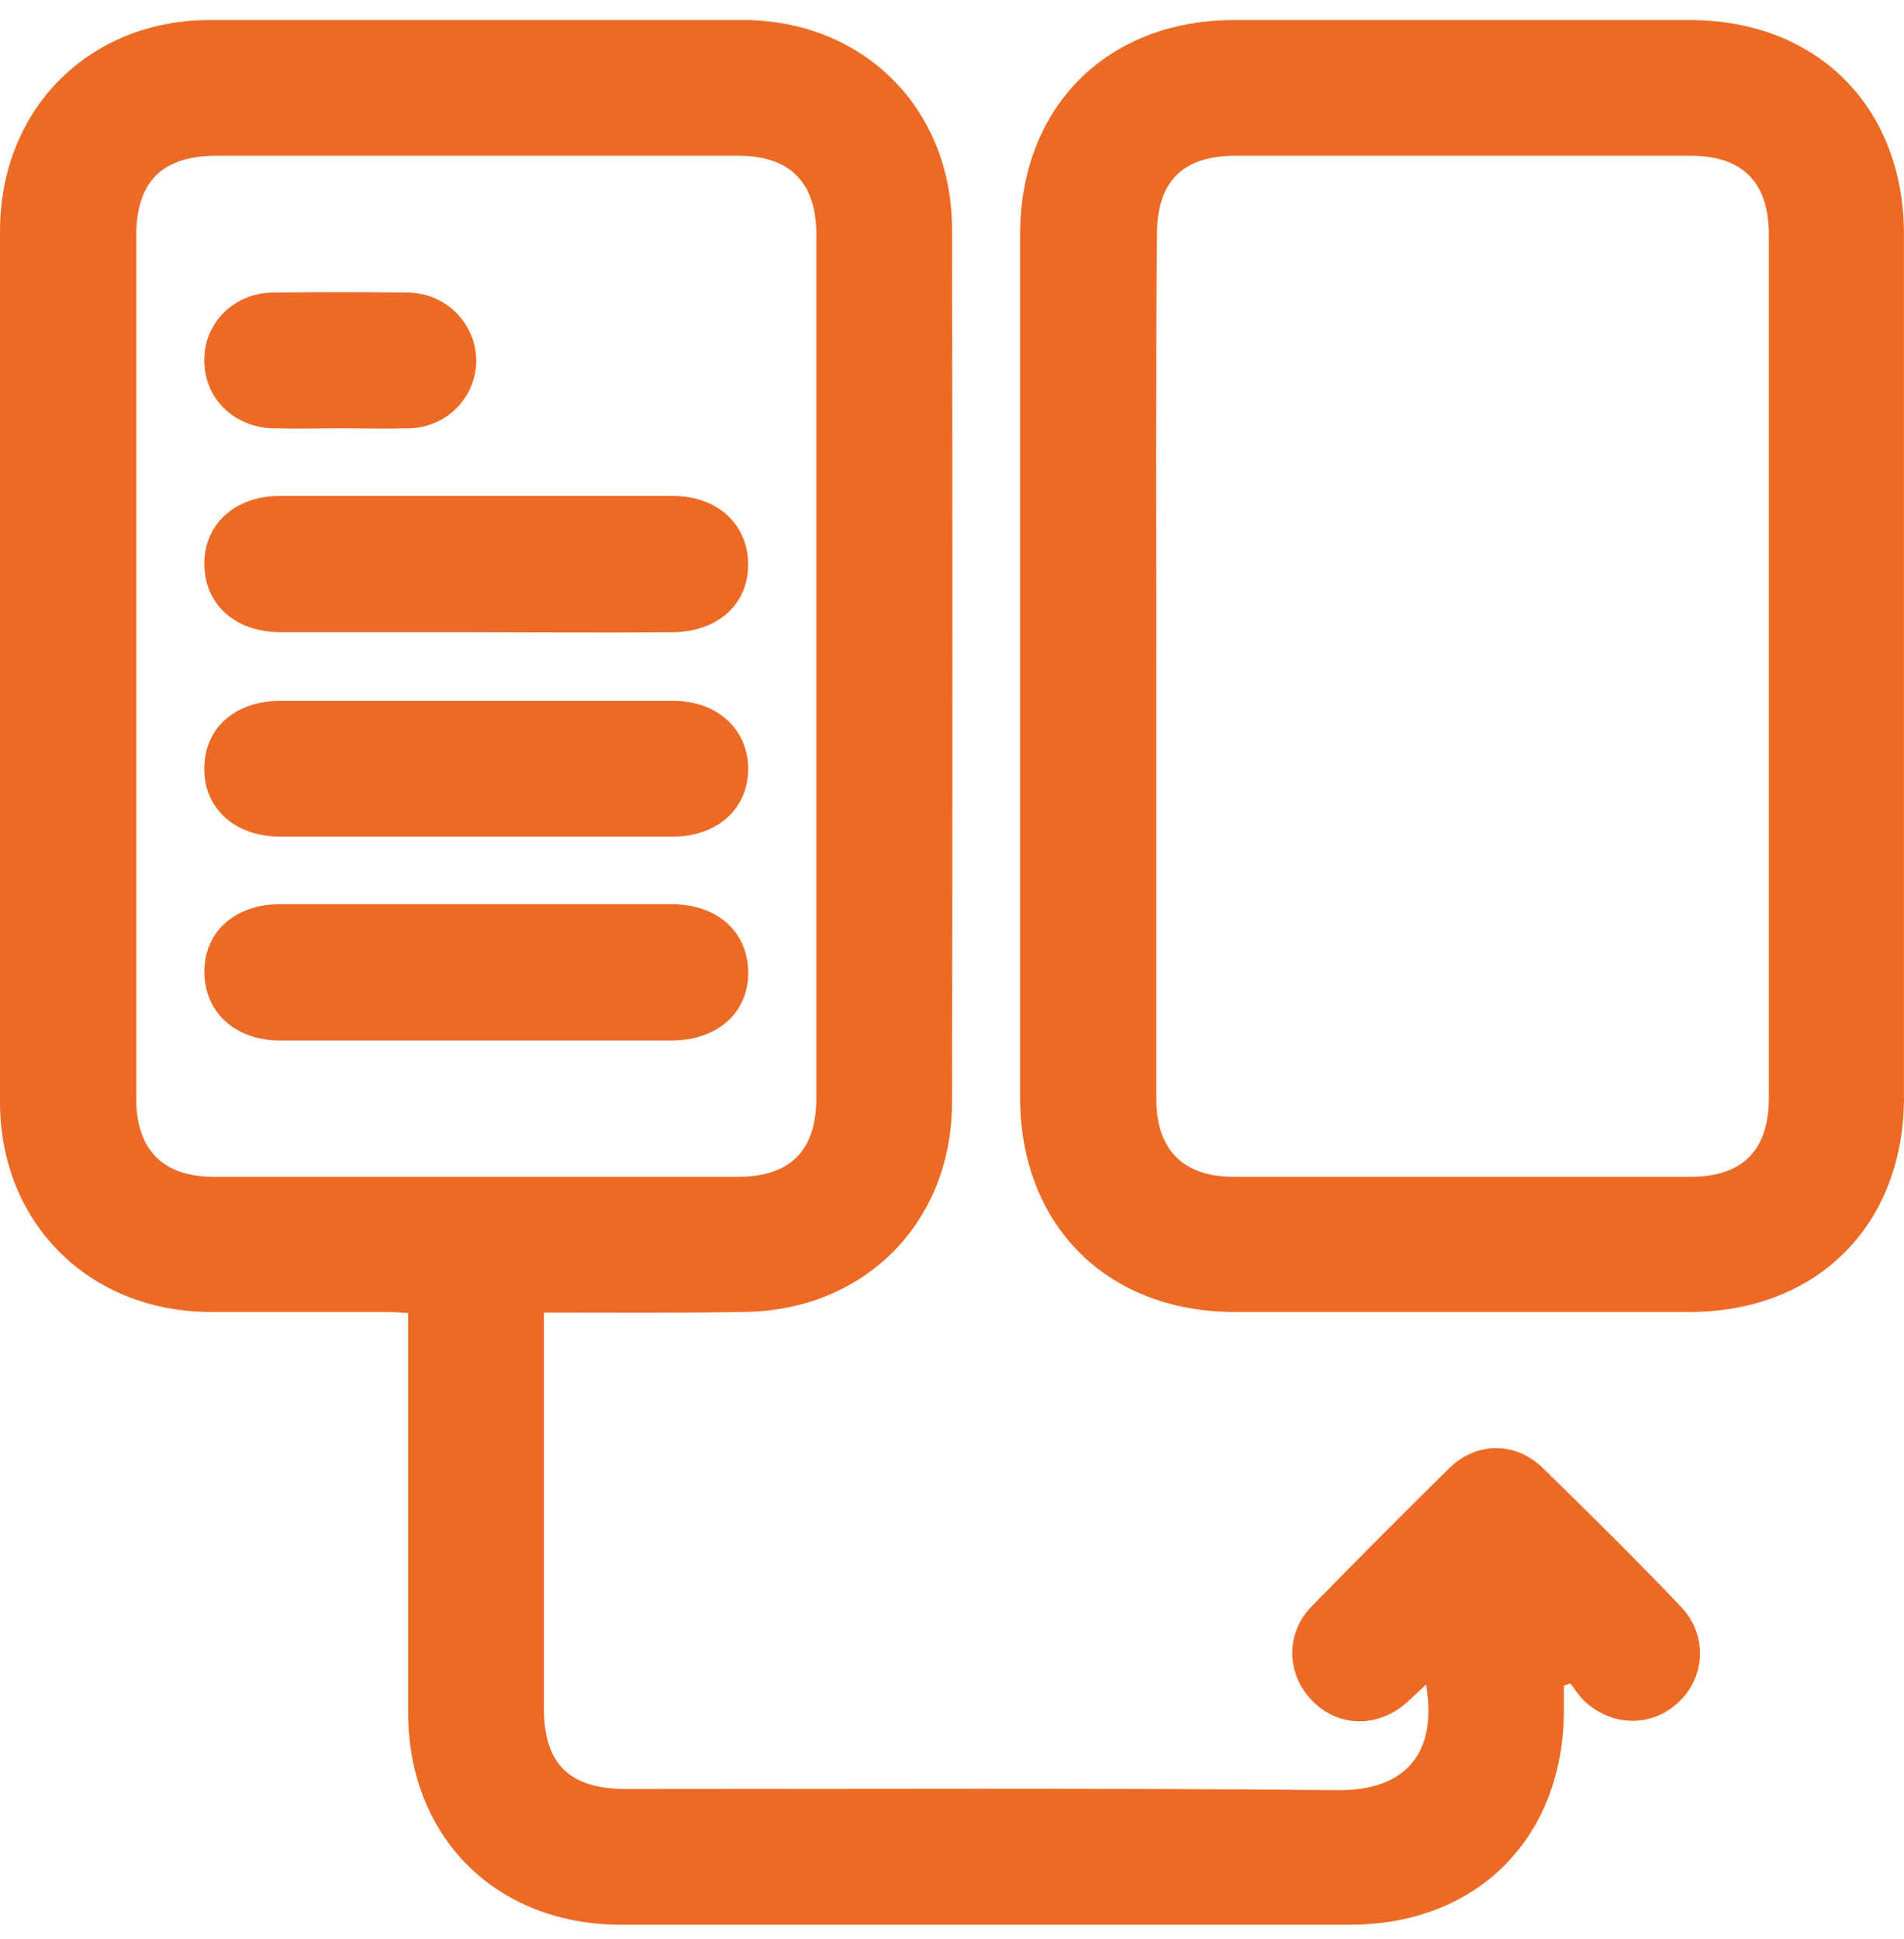
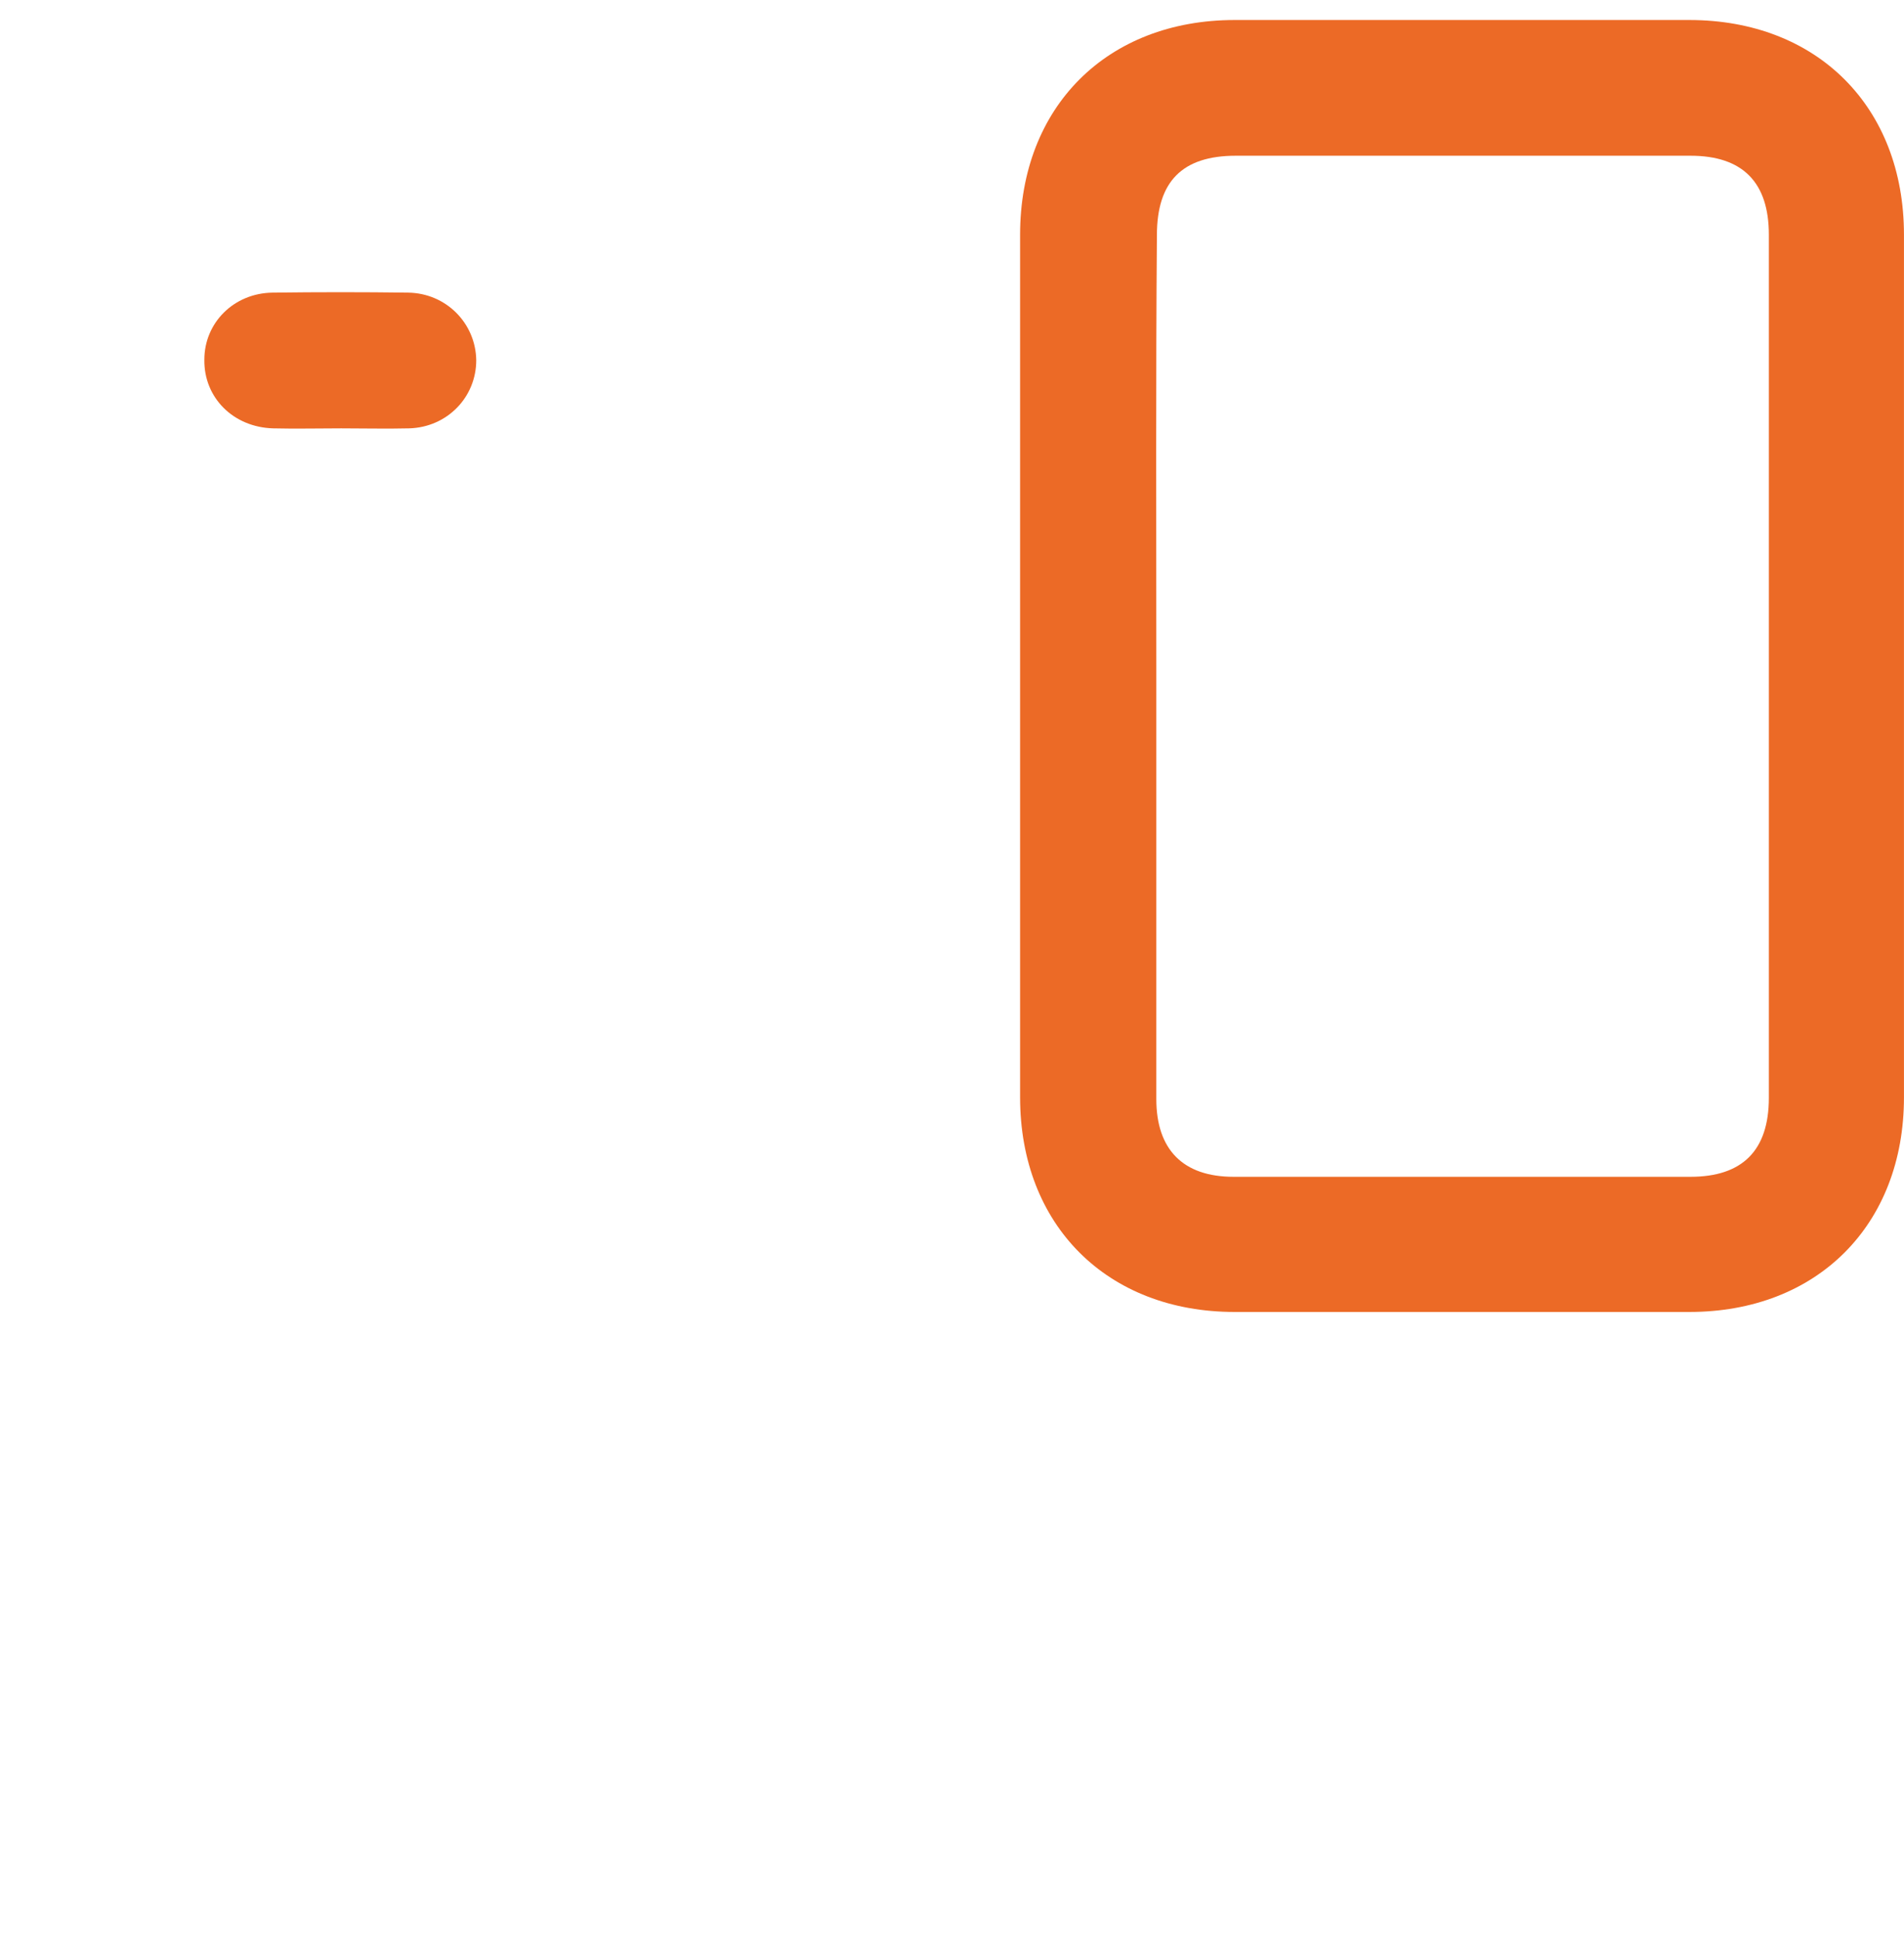
<svg xmlns="http://www.w3.org/2000/svg" width="55" height="56" viewBox="0 0 55 56" fill="none">
  <g clip-path="url(#clip0_4685_123080)">
-     <path d="M15.71 37.901C15.71 38.163 15.71 38.36 15.71 38.573C15.71 42.148 15.71 45.739 15.71 49.314C15.71 50.937 16.448 51.659 18.087 51.659C24.942 51.659 31.796 51.626 38.651 51.692C40.586 51.708 41.537 50.642 41.193 48.642C40.996 48.822 40.832 48.986 40.651 49.15C39.815 49.904 38.651 49.888 37.897 49.101C37.159 48.346 37.126 47.166 37.88 46.395C39.192 45.05 40.52 43.722 41.865 42.394C42.652 41.623 43.783 41.623 44.571 42.394C45.915 43.706 47.26 45.034 48.556 46.395C49.31 47.182 49.277 48.363 48.539 49.101C47.785 49.871 46.604 49.888 45.784 49.134C45.62 48.986 45.505 48.789 45.358 48.609C45.292 48.625 45.243 48.658 45.177 48.674C45.177 48.904 45.177 49.134 45.177 49.363C45.177 53.069 42.669 55.578 38.995 55.578C31.977 55.578 24.958 55.578 17.94 55.578C14.332 55.578 11.79 53.053 11.79 49.445C11.79 45.837 11.79 42.246 11.79 38.639C11.79 38.409 11.79 38.196 11.79 37.917C11.561 37.901 11.364 37.884 11.167 37.884C9.462 37.884 7.773 37.884 6.067 37.884C2.575 37.868 0.016 35.326 0 31.85C0 23.47 0 15.058 0 6.646C0.016 3.153 2.558 0.595 6.035 0.578C11.184 0.578 16.316 0.578 21.449 0.578C24.942 0.578 27.5 3.136 27.5 6.613C27.516 15.025 27.516 23.437 27.5 31.833C27.5 35.326 24.942 37.868 21.449 37.884C19.58 37.917 17.694 37.901 15.71 37.901ZM3.936 19.207C3.936 23.388 3.936 27.553 3.936 31.735C3.936 33.194 4.706 33.981 6.166 33.981C11.216 33.981 16.267 33.981 21.318 33.981C22.826 33.981 23.581 33.227 23.581 31.702C23.581 23.388 23.581 15.091 23.581 6.777C23.581 5.268 22.826 4.497 21.318 4.497C16.284 4.497 11.249 4.497 6.215 4.497C4.674 4.514 3.936 5.252 3.936 6.809C3.936 10.942 3.936 15.074 3.936 19.207Z" fill="#EC6A26" />
    <path d="M29.467 19.239C29.467 15.091 29.467 10.942 29.467 6.777C29.467 3.087 31.976 0.578 35.665 0.578C40.044 0.578 44.422 0.578 48.8 0.578C52.49 0.578 54.999 3.087 54.999 6.777C54.999 15.074 54.999 23.388 54.999 31.686C54.999 35.375 52.49 37.884 48.8 37.884C44.422 37.884 40.044 37.884 35.665 37.884C31.976 37.884 29.467 35.375 29.467 31.686C29.467 27.553 29.467 23.405 29.467 19.239ZM33.402 19.207C33.402 23.388 33.402 27.553 33.402 31.735C33.402 33.194 34.173 33.981 35.633 33.981C40.027 33.981 44.422 33.981 48.833 33.981C50.325 33.981 51.096 33.227 51.096 31.702C51.096 23.388 51.096 15.091 51.096 6.777C51.096 5.268 50.342 4.497 48.833 4.497C44.455 4.497 40.077 4.497 35.698 4.497C34.157 4.497 33.419 5.235 33.419 6.793C33.386 10.942 33.402 15.074 33.402 19.207Z" fill="#EC6A26" />
-     <path d="M13.757 18.256C11.872 18.256 9.986 18.256 8.116 18.256C6.804 18.256 5.919 17.469 5.903 16.305C5.886 15.14 6.788 14.32 8.084 14.32C11.872 14.32 15.66 14.32 19.431 14.32C20.727 14.32 21.612 15.14 21.612 16.305C21.612 17.469 20.71 18.256 19.398 18.256C17.513 18.272 15.627 18.256 13.757 18.256Z" fill="#EC6A26" />
-     <path d="M13.725 24.157C11.839 24.157 9.953 24.157 8.084 24.157C6.788 24.157 5.886 23.338 5.903 22.19C5.903 21.025 6.788 20.238 8.1 20.238C11.888 20.238 15.676 20.238 19.448 20.238C20.71 20.238 21.596 21.042 21.612 22.173C21.629 23.338 20.727 24.157 19.448 24.157C17.529 24.157 15.627 24.157 13.725 24.157Z" fill="#EC6A26" />
-     <path d="M13.726 30.045C11.841 30.045 9.955 30.045 8.085 30.045C6.79 30.045 5.904 29.225 5.904 28.061C5.904 26.896 6.79 26.109 8.102 26.109C11.873 26.109 15.629 26.109 19.4 26.109C20.712 26.109 21.598 26.896 21.614 28.061C21.63 29.241 20.728 30.045 19.384 30.045C17.498 30.045 15.612 30.045 13.726 30.045Z" fill="#EC6A26" />
    <path d="M9.855 12.369C9.199 12.369 8.543 12.385 7.887 12.369C6.739 12.336 5.886 11.483 5.903 10.385C5.903 9.319 6.755 8.466 7.87 8.45C9.182 8.433 10.494 8.433 11.79 8.45C12.888 8.466 13.741 9.335 13.757 10.401C13.757 11.467 12.921 12.336 11.822 12.369C11.166 12.385 10.511 12.369 9.855 12.369Z" fill="#EC6A26" />
  </g>
  <defs>
    <clipPath id="clip0_4685_123080">
      <rect width="55" height="55.016" fill="white" transform="translate(0 0.578)" />
    </clipPath>
  </defs>
</svg>